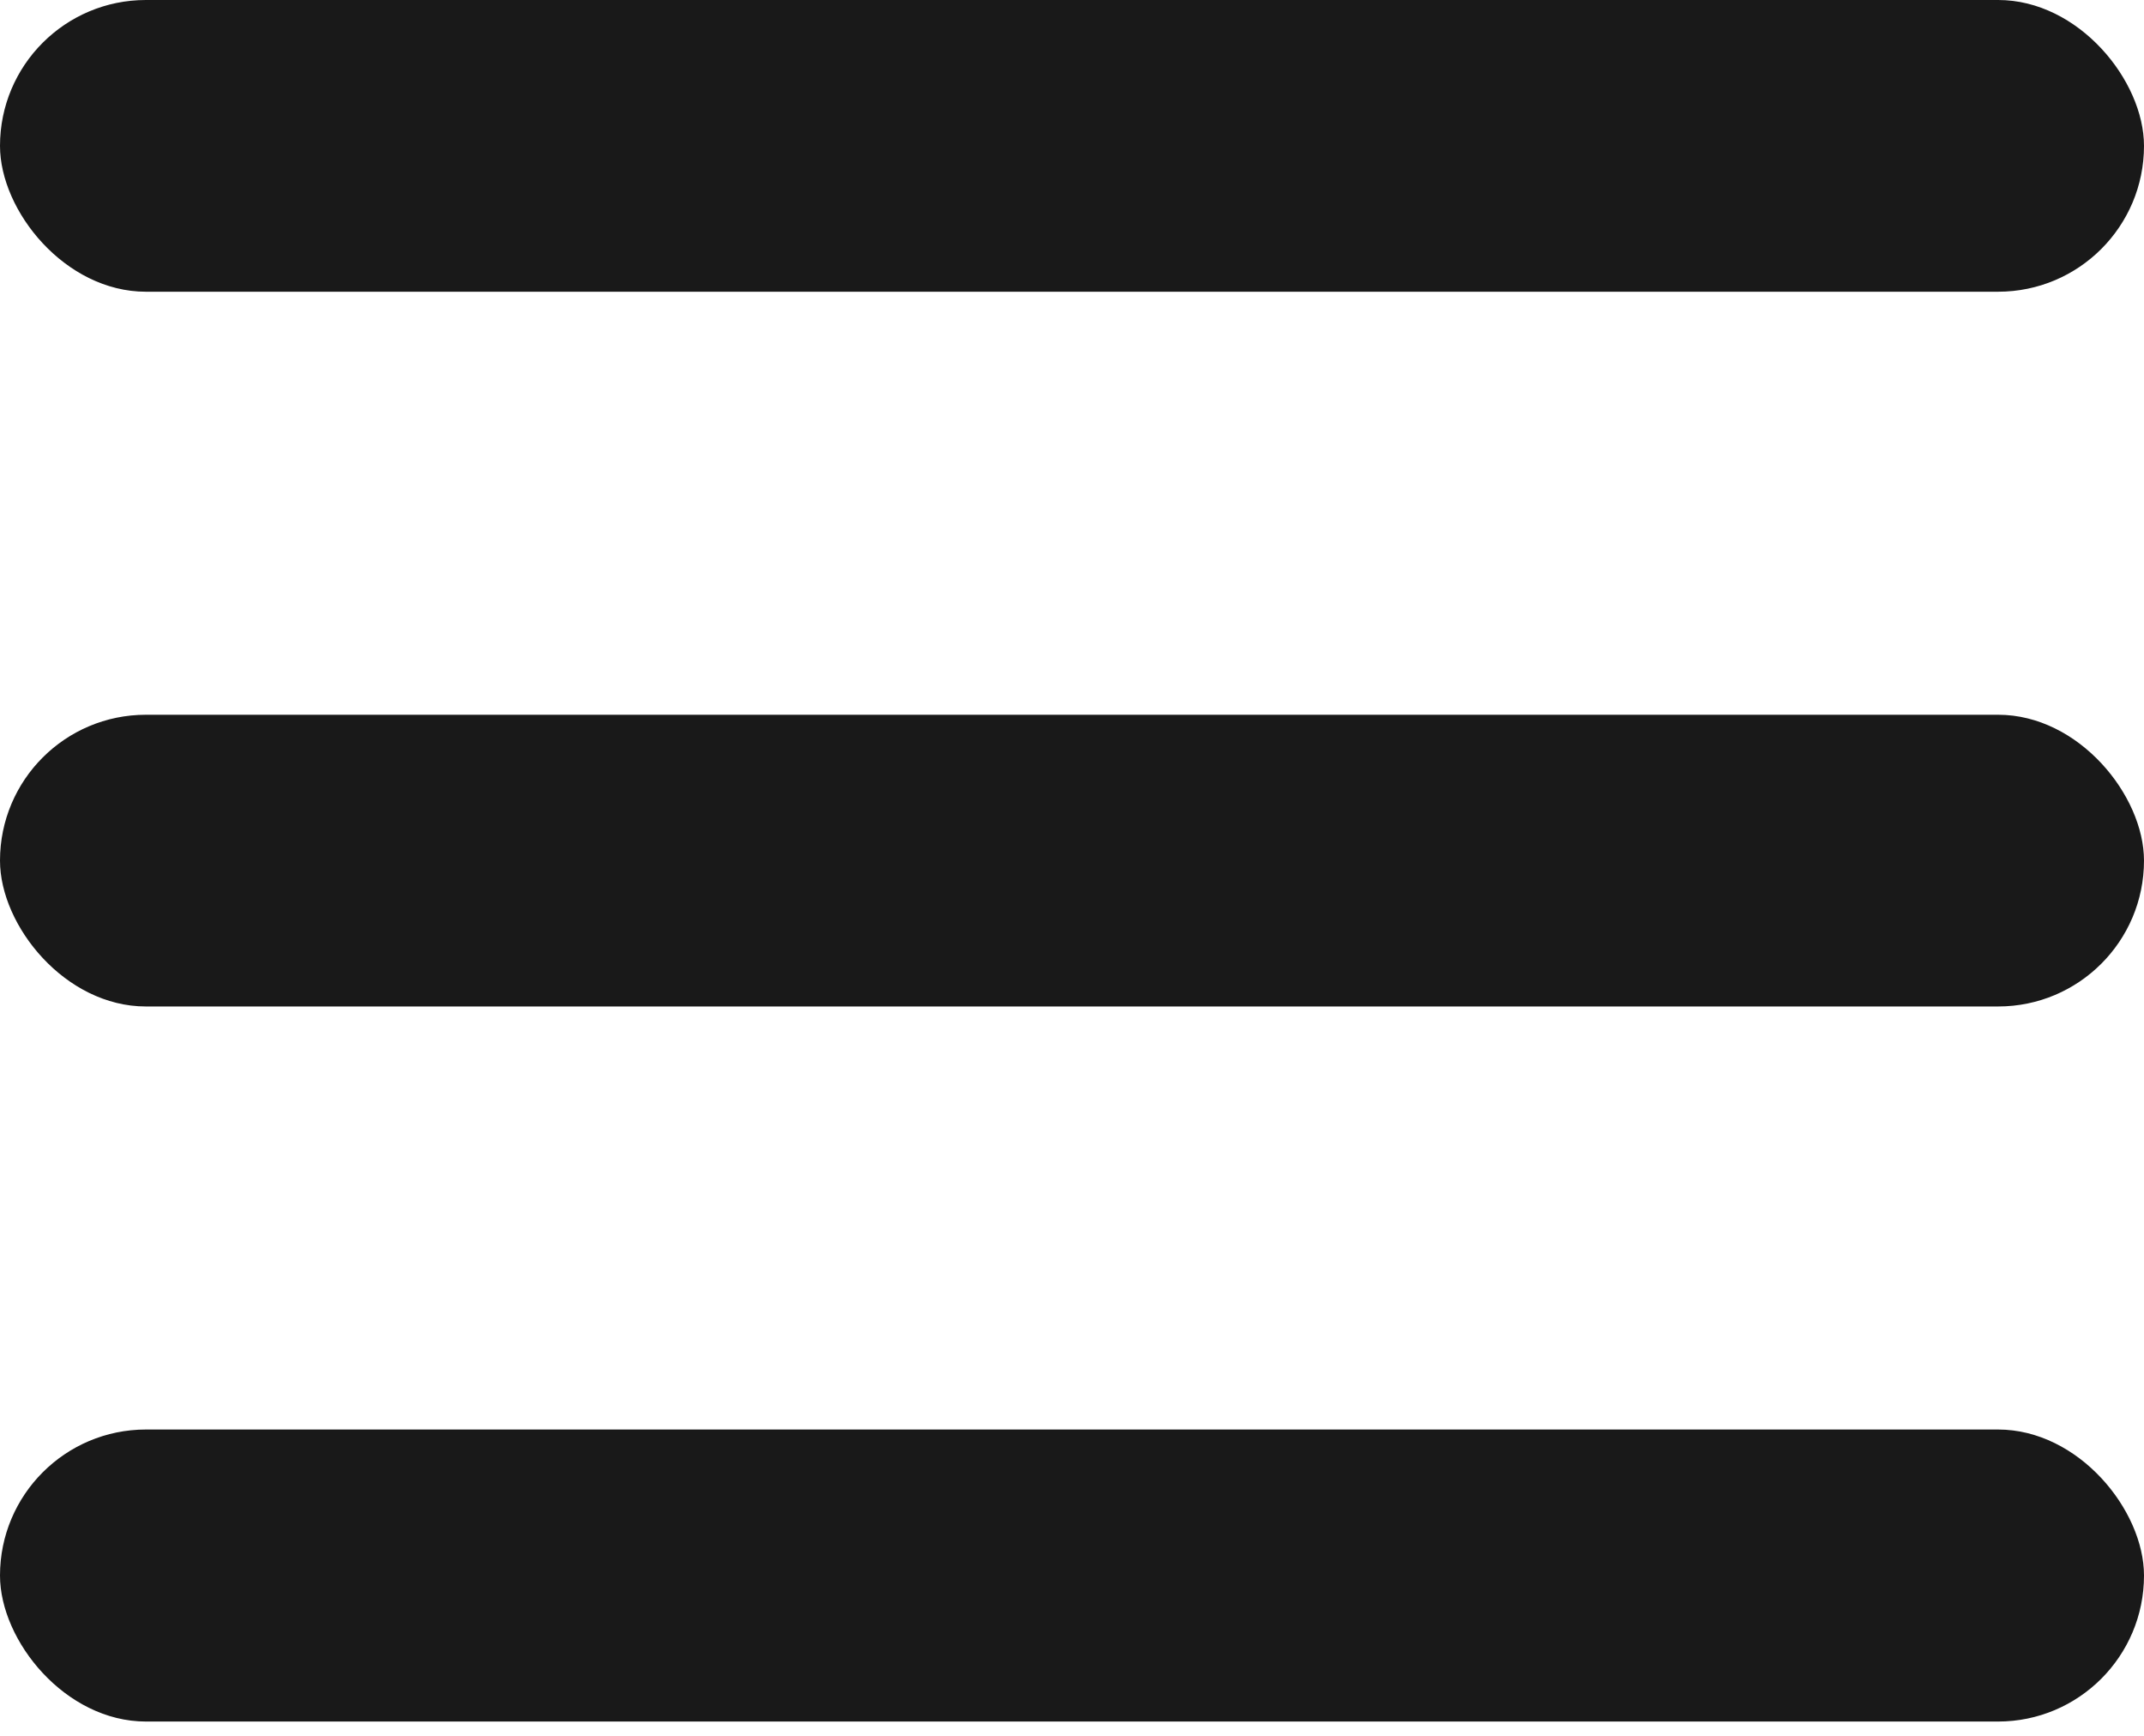
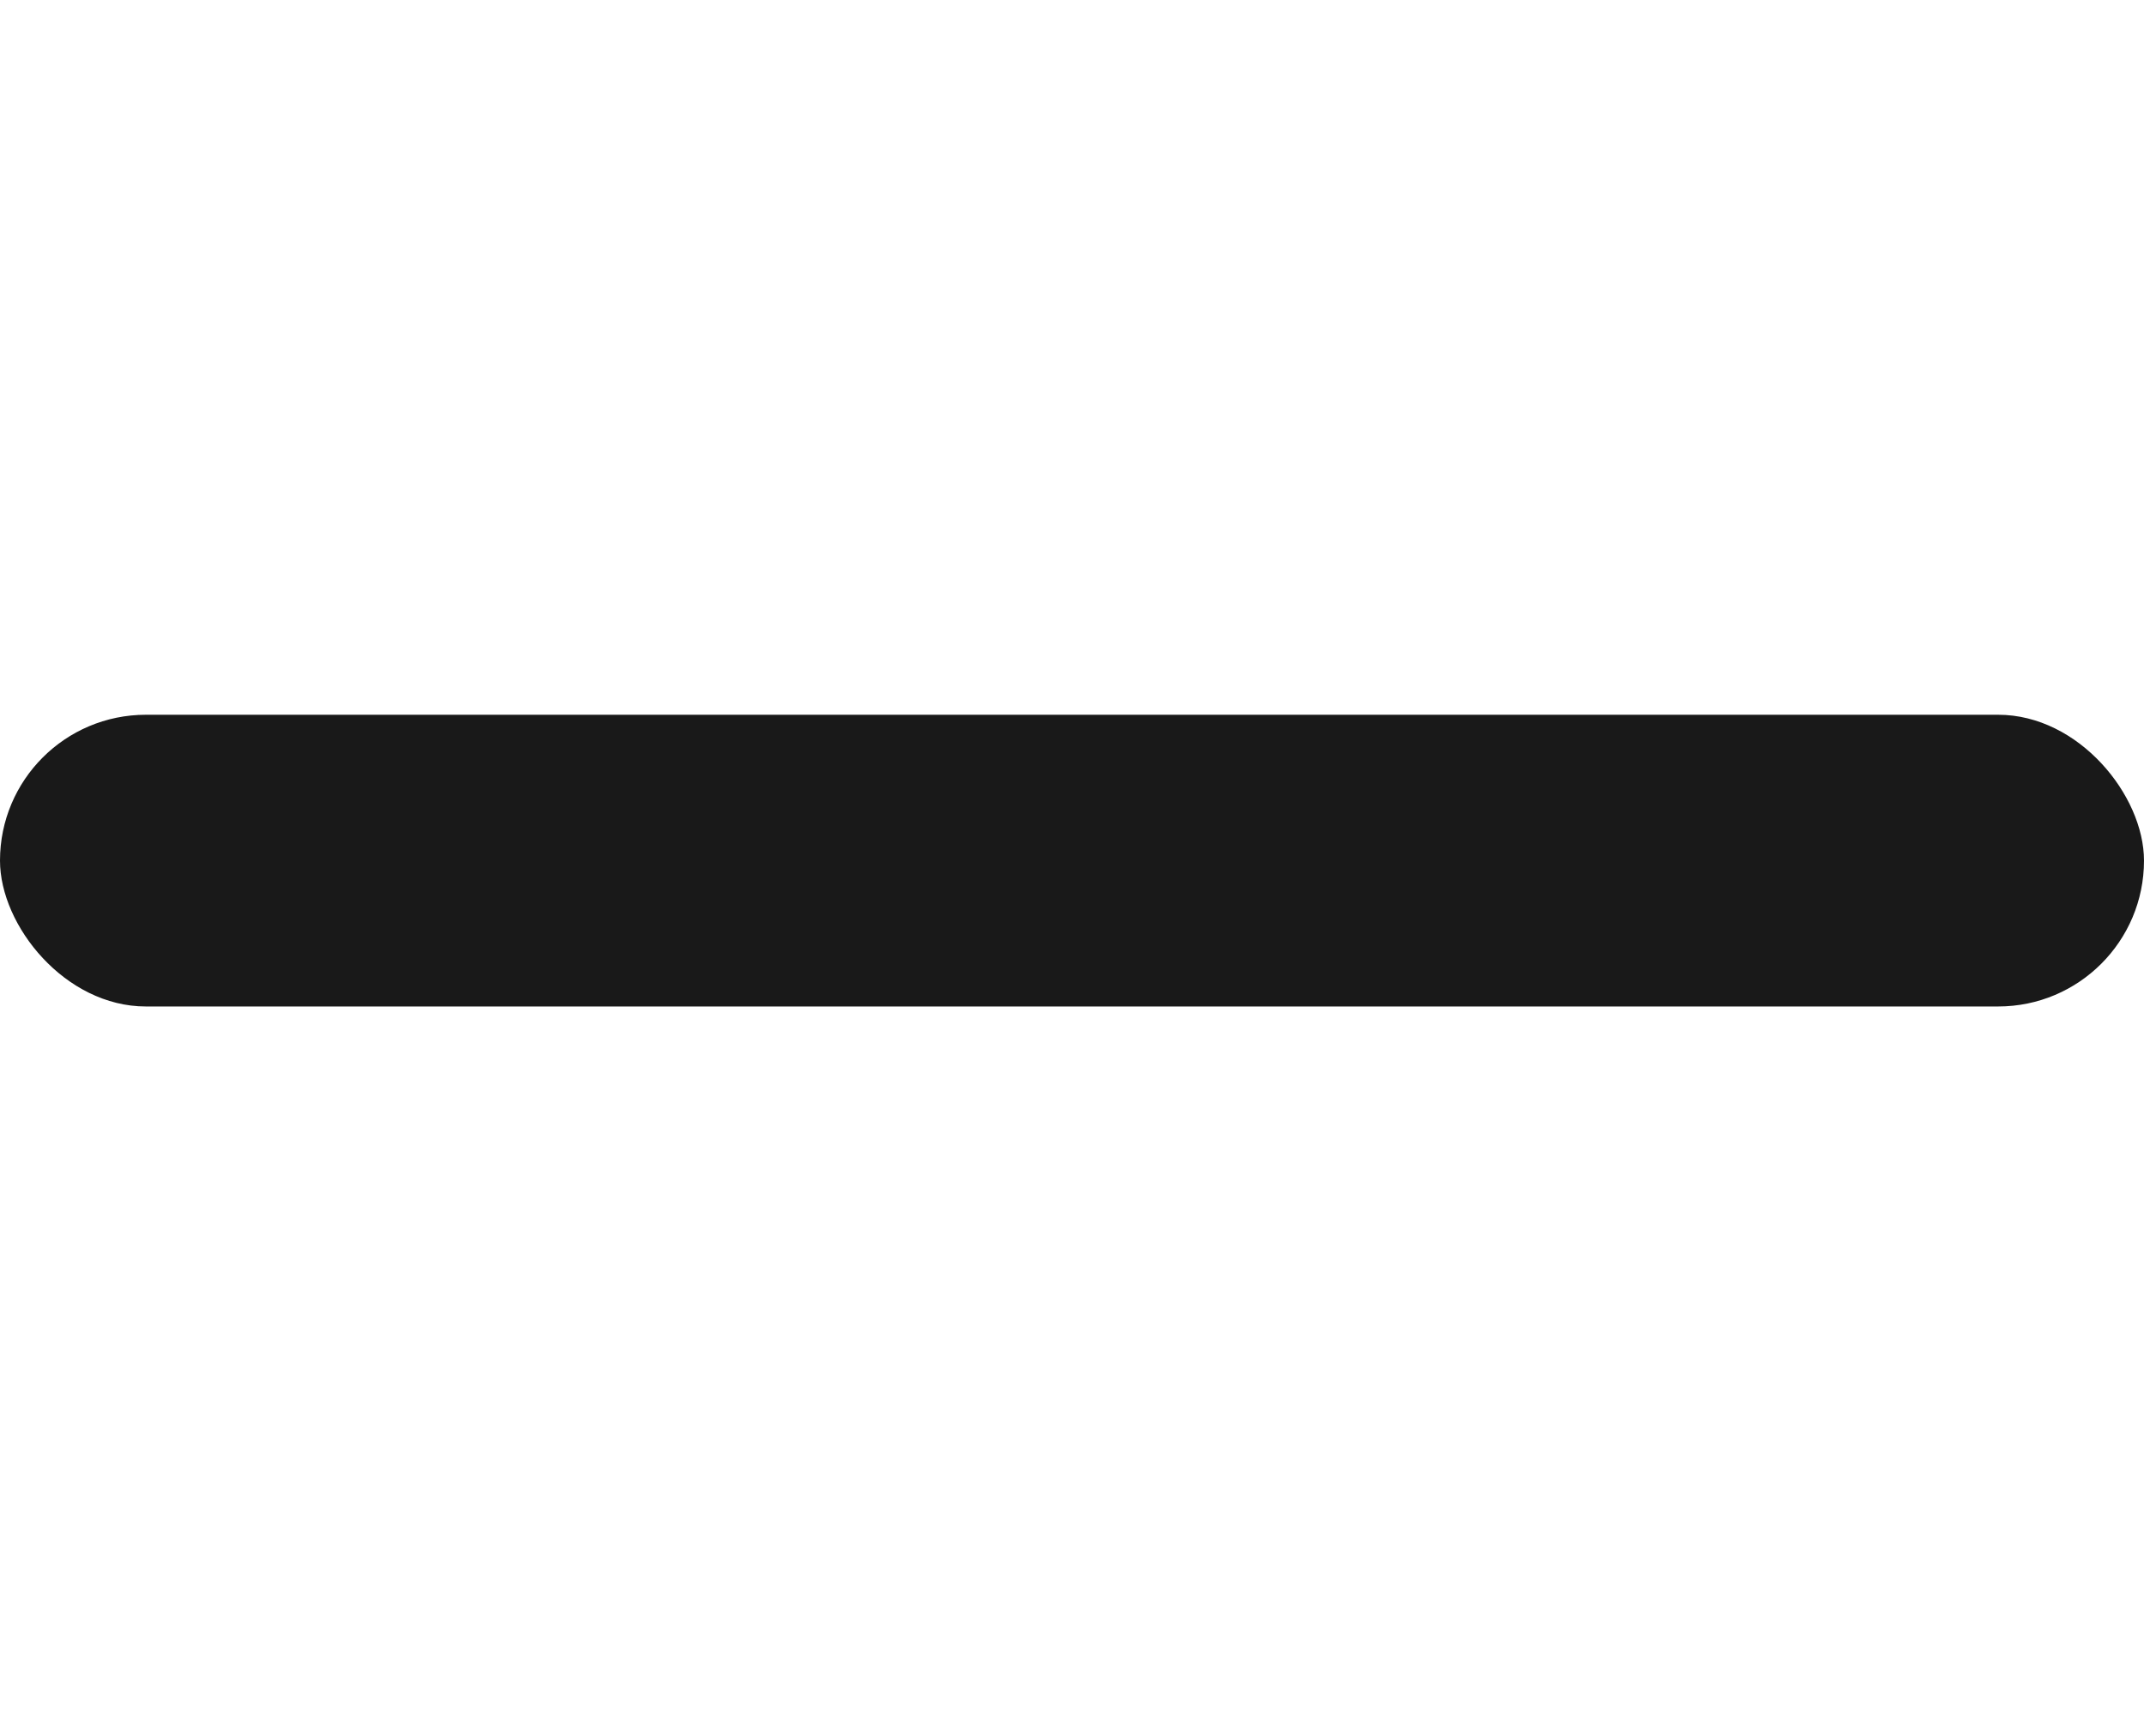
<svg xmlns="http://www.w3.org/2000/svg" width="21px" height="17px" viewBox="0 0 21 17" version="1.1">
  <title>Group 8</title>
  <desc>Created with Sketch Beta.</desc>
  <defs />
  <g id="Page-1" stroke="none" stroke-width="1" fill="none" fill-rule="evenodd">
    <g id="главная04" transform="translate(-128, -50)" fill="#191919">
      <g id="Group-8" transform="translate(128, 50)">
-         <rect id="Rectangle-16" x="0" y="0" width="21" height="2.857" rx="1.429" />
        <rect id="Rectangle-16-Copy" x="0" y="7" width="21" height="2.857" rx="1.429" />
-         <rect id="Rectangle-16-Copy-2" x="0" y="14" width="21" height="2.86" rx="1.43" />
      </g>
    </g>
  </g>
</svg>